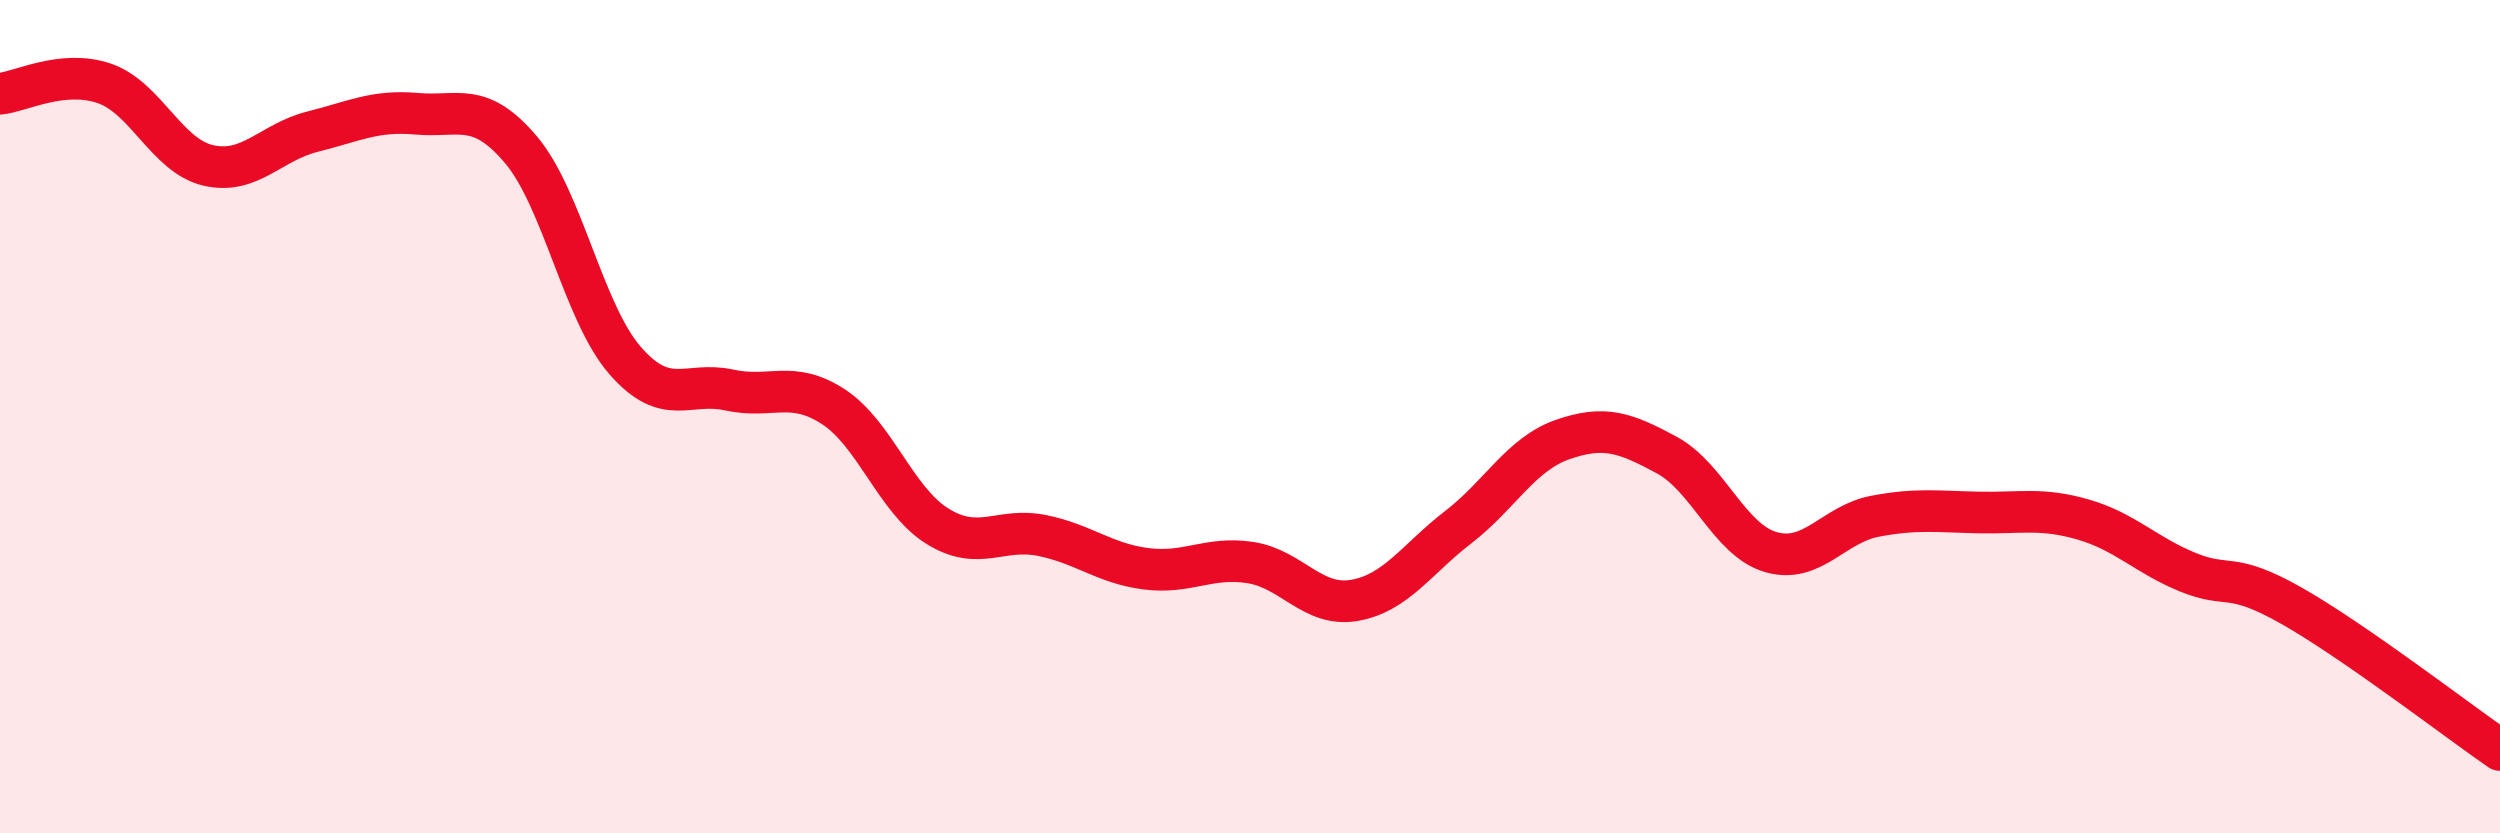
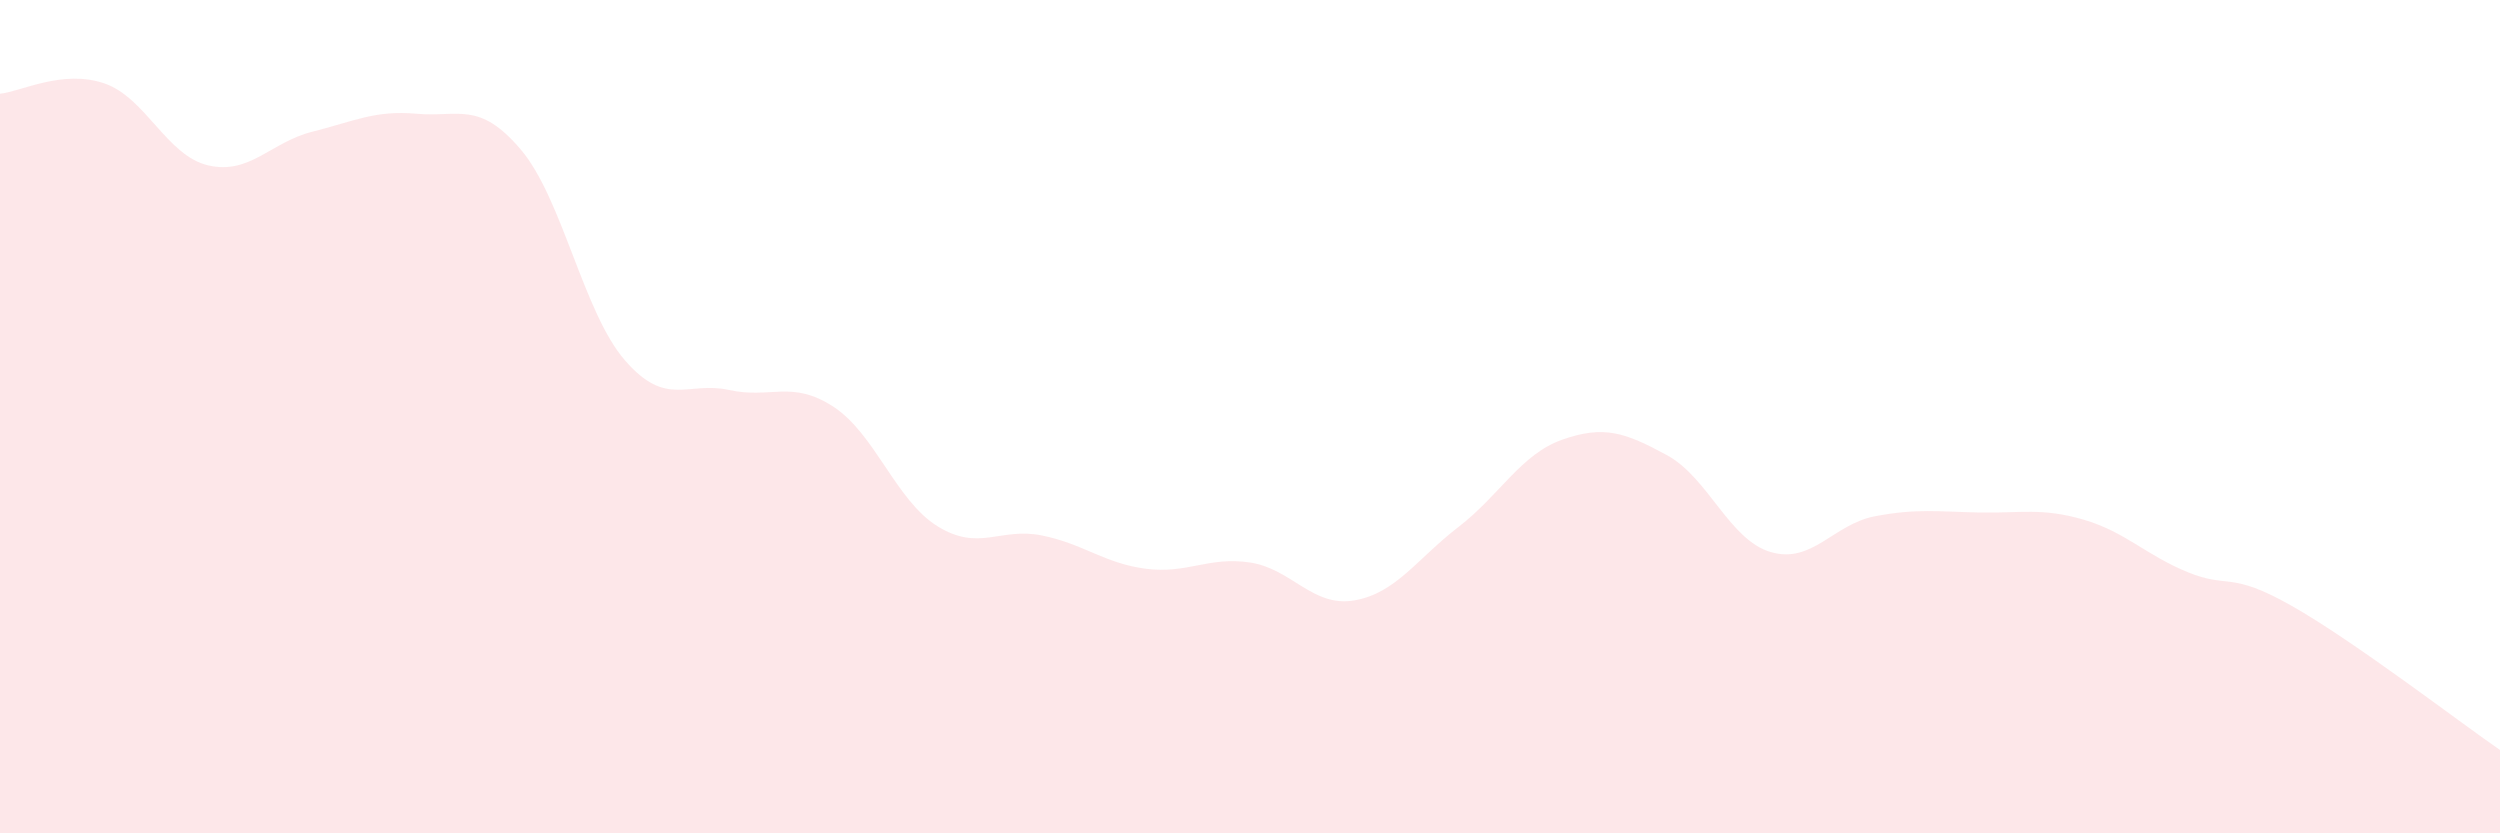
<svg xmlns="http://www.w3.org/2000/svg" width="60" height="20" viewBox="0 0 60 20">
  <path d="M 0,2.25 C 0.5,2.2 1.5,1.66 2.5,2 C 3.5,2.34 4,3.74 5,3.97 C 6,4.2 6.5,3.41 7.5,3.16 C 8.5,2.91 9,2.64 10,2.73 C 11,2.82 11.5,2.41 12.5,3.59 C 13.5,4.77 14,7.5 15,8.65 C 16,9.8 16.5,9.14 17.5,9.36 C 18.5,9.58 19,9.11 20,9.76 C 21,10.41 21.5,12.01 22.5,12.63 C 23.5,13.25 24,12.65 25,12.85 C 26,13.05 26.5,13.52 27.5,13.65 C 28.5,13.78 29,13.35 30,13.5 C 31,13.65 31.5,14.58 32.5,14.41 C 33.5,14.24 34,13.42 35,12.65 C 36,11.88 36.5,10.9 37.5,10.55 C 38.5,10.2 39,10.38 40,10.92 C 41,11.46 41.5,12.96 42.5,13.25 C 43.5,13.54 44,12.58 45,12.39 C 46,12.2 46.5,12.28 47.5,12.3 C 48.5,12.32 49,12.18 50,12.47 C 51,12.76 51.5,13.32 52.5,13.73 C 53.5,14.14 53.5,13.69 55,14.54 C 56.5,15.39 59,17.31 60,18L60 20L0 20Z" fill="#EB0A25" opacity="0.1" stroke-linecap="round" stroke-linejoin="round" />
-   <path d="M 0,2.25 C 0.5,2.2 1.5,1.66 2.5,2 C 3.5,2.34 4,3.74 5,3.97 C 6,4.2 6.5,3.41 7.5,3.16 C 8.5,2.91 9,2.64 10,2.73 C 11,2.82 11.5,2.41 12.5,3.59 C 13.5,4.77 14,7.5 15,8.65 C 16,9.8 16.5,9.14 17.5,9.36 C 18.5,9.58 19,9.11 20,9.76 C 21,10.41 21.5,12.01 22.5,12.63 C 23.5,13.25 24,12.65 25,12.85 C 26,13.05 26.5,13.52 27.5,13.65 C 28.5,13.78 29,13.35 30,13.5 C 31,13.65 31.5,14.58 32.5,14.41 C 33.5,14.24 34,13.42 35,12.65 C 36,11.88 36.5,10.9 37.5,10.55 C 38.5,10.2 39,10.38 40,10.92 C 41,11.46 41.5,12.96 42.5,13.25 C 43.5,13.54 44,12.58 45,12.39 C 46,12.2 46.5,12.28 47.5,12.3 C 48.5,12.32 49,12.18 50,12.47 C 51,12.76 51.5,13.32 52.5,13.73 C 53.5,14.14 53.5,13.69 55,14.54 C 56.5,15.39 59,17.31 60,18" stroke="#EB0A25" stroke-width="1" fill="none" stroke-linecap="round" stroke-linejoin="round" />
</svg>